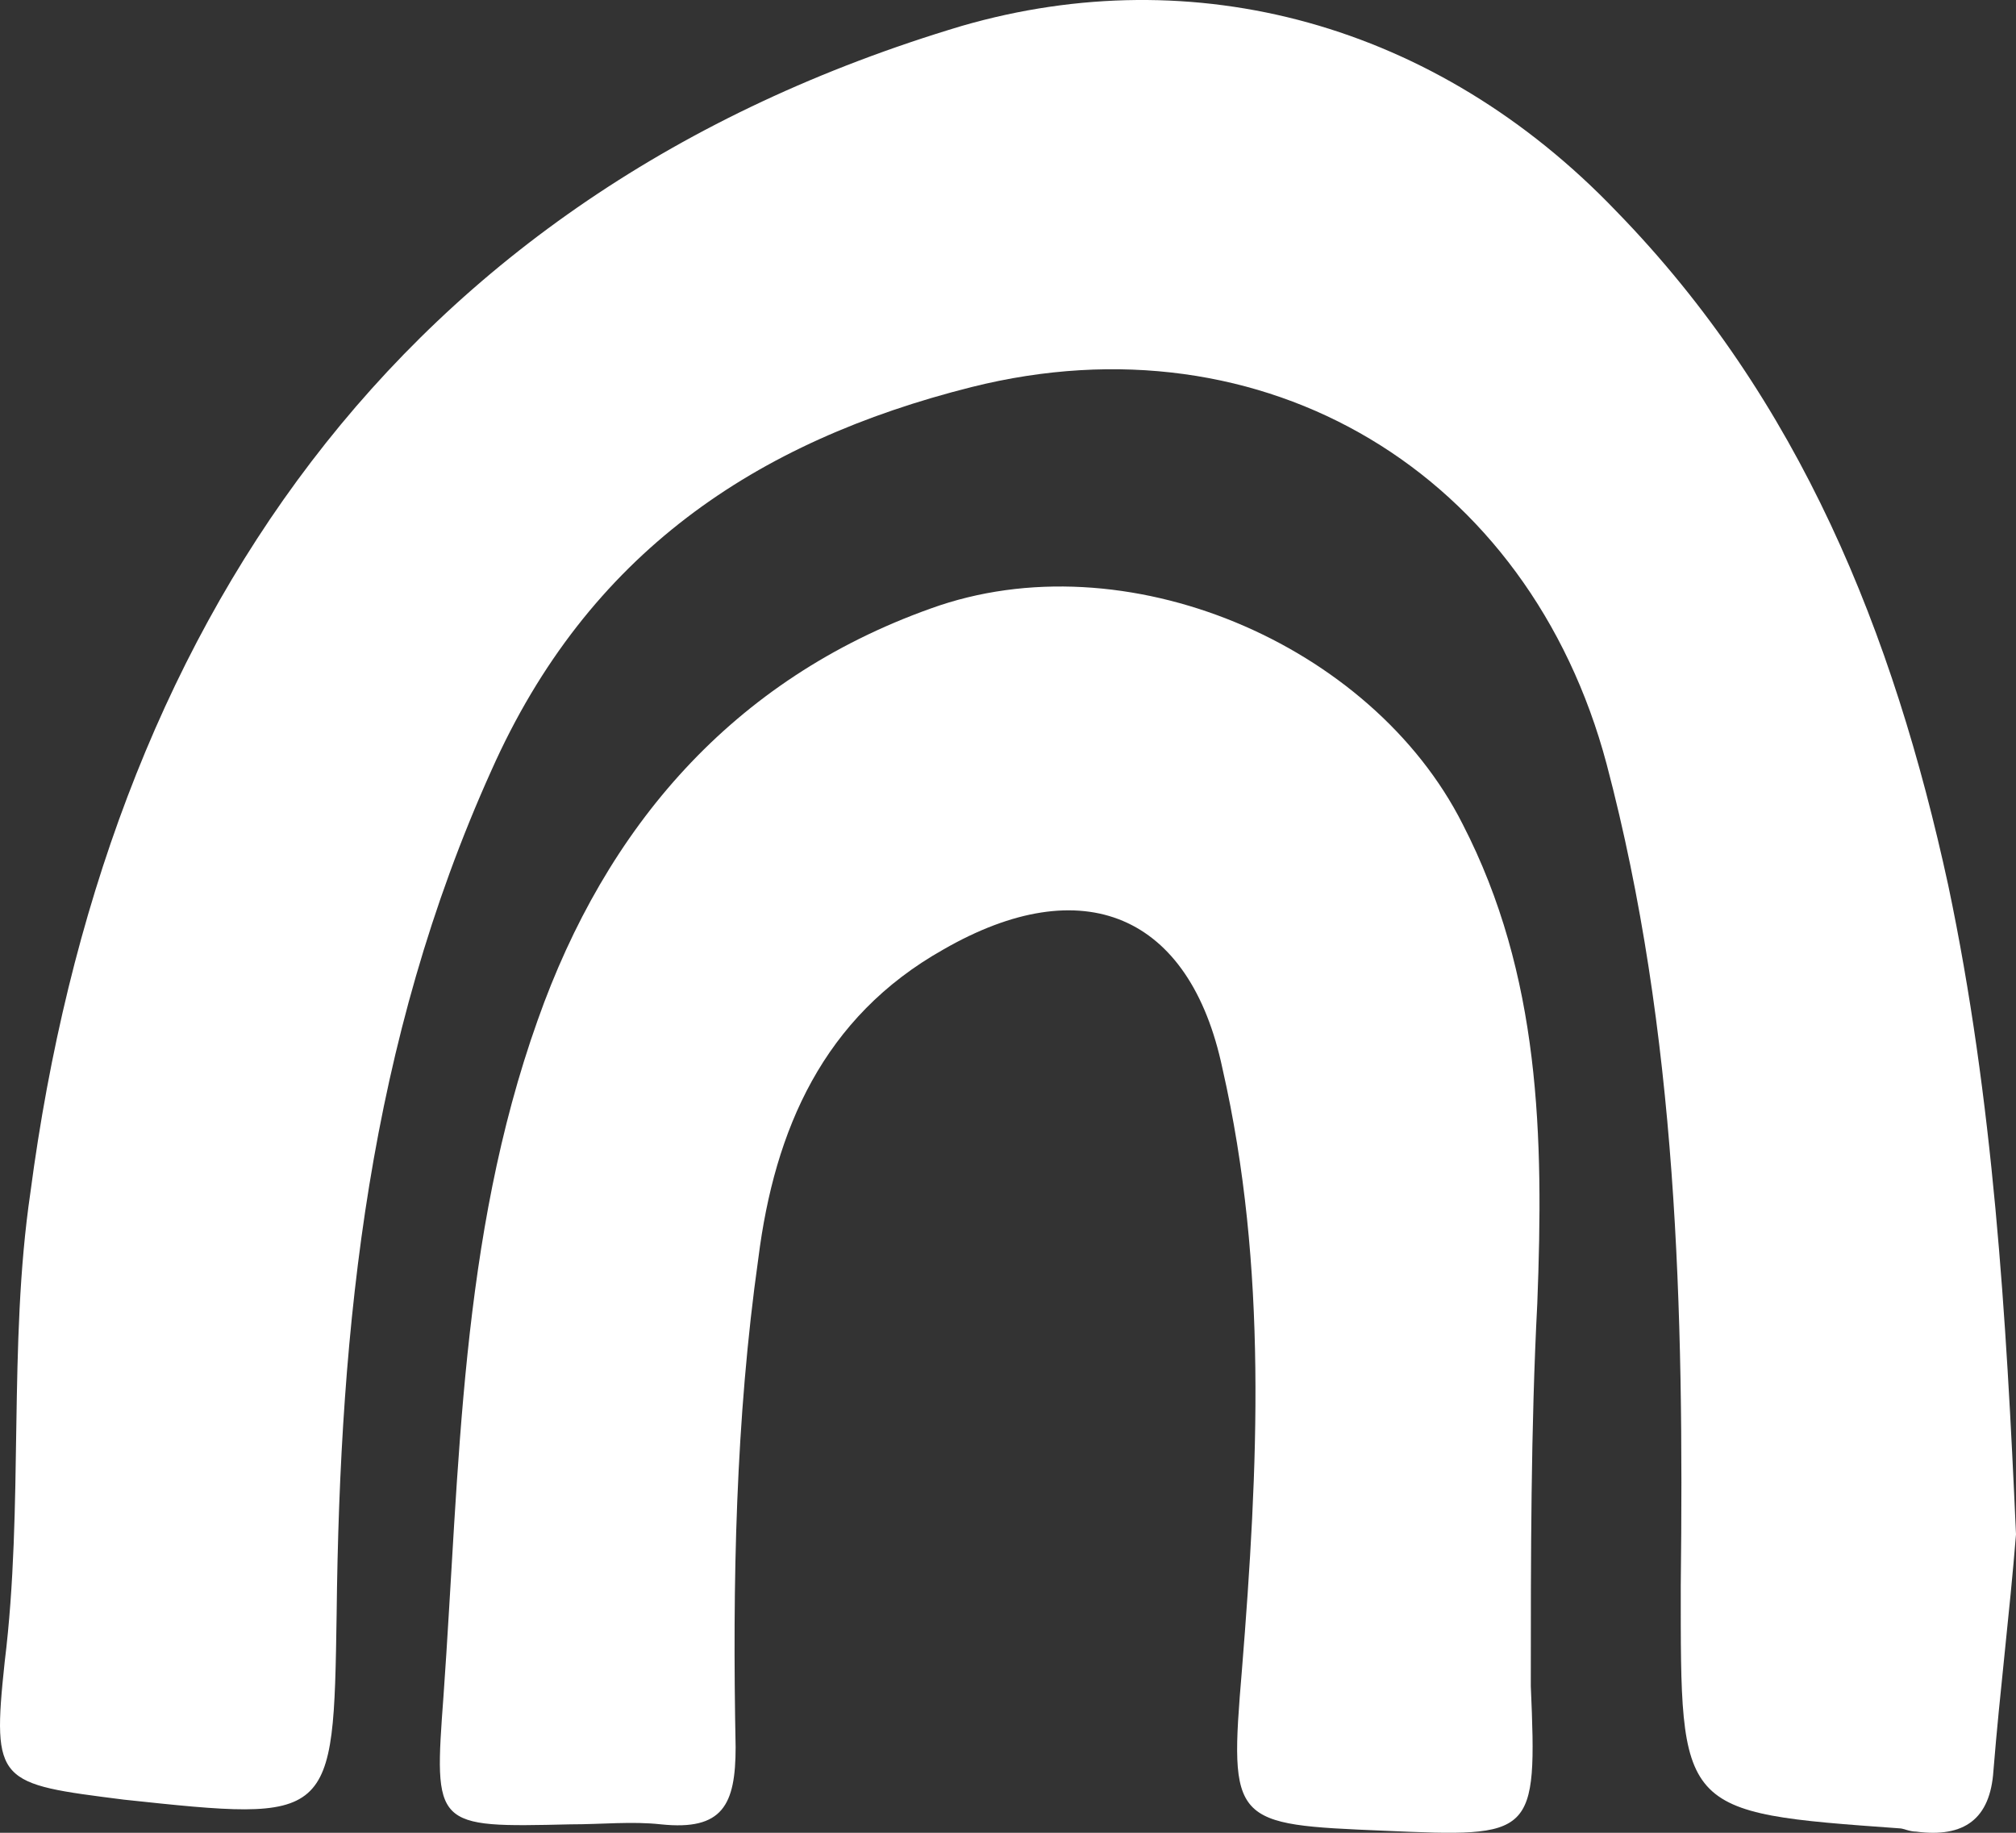
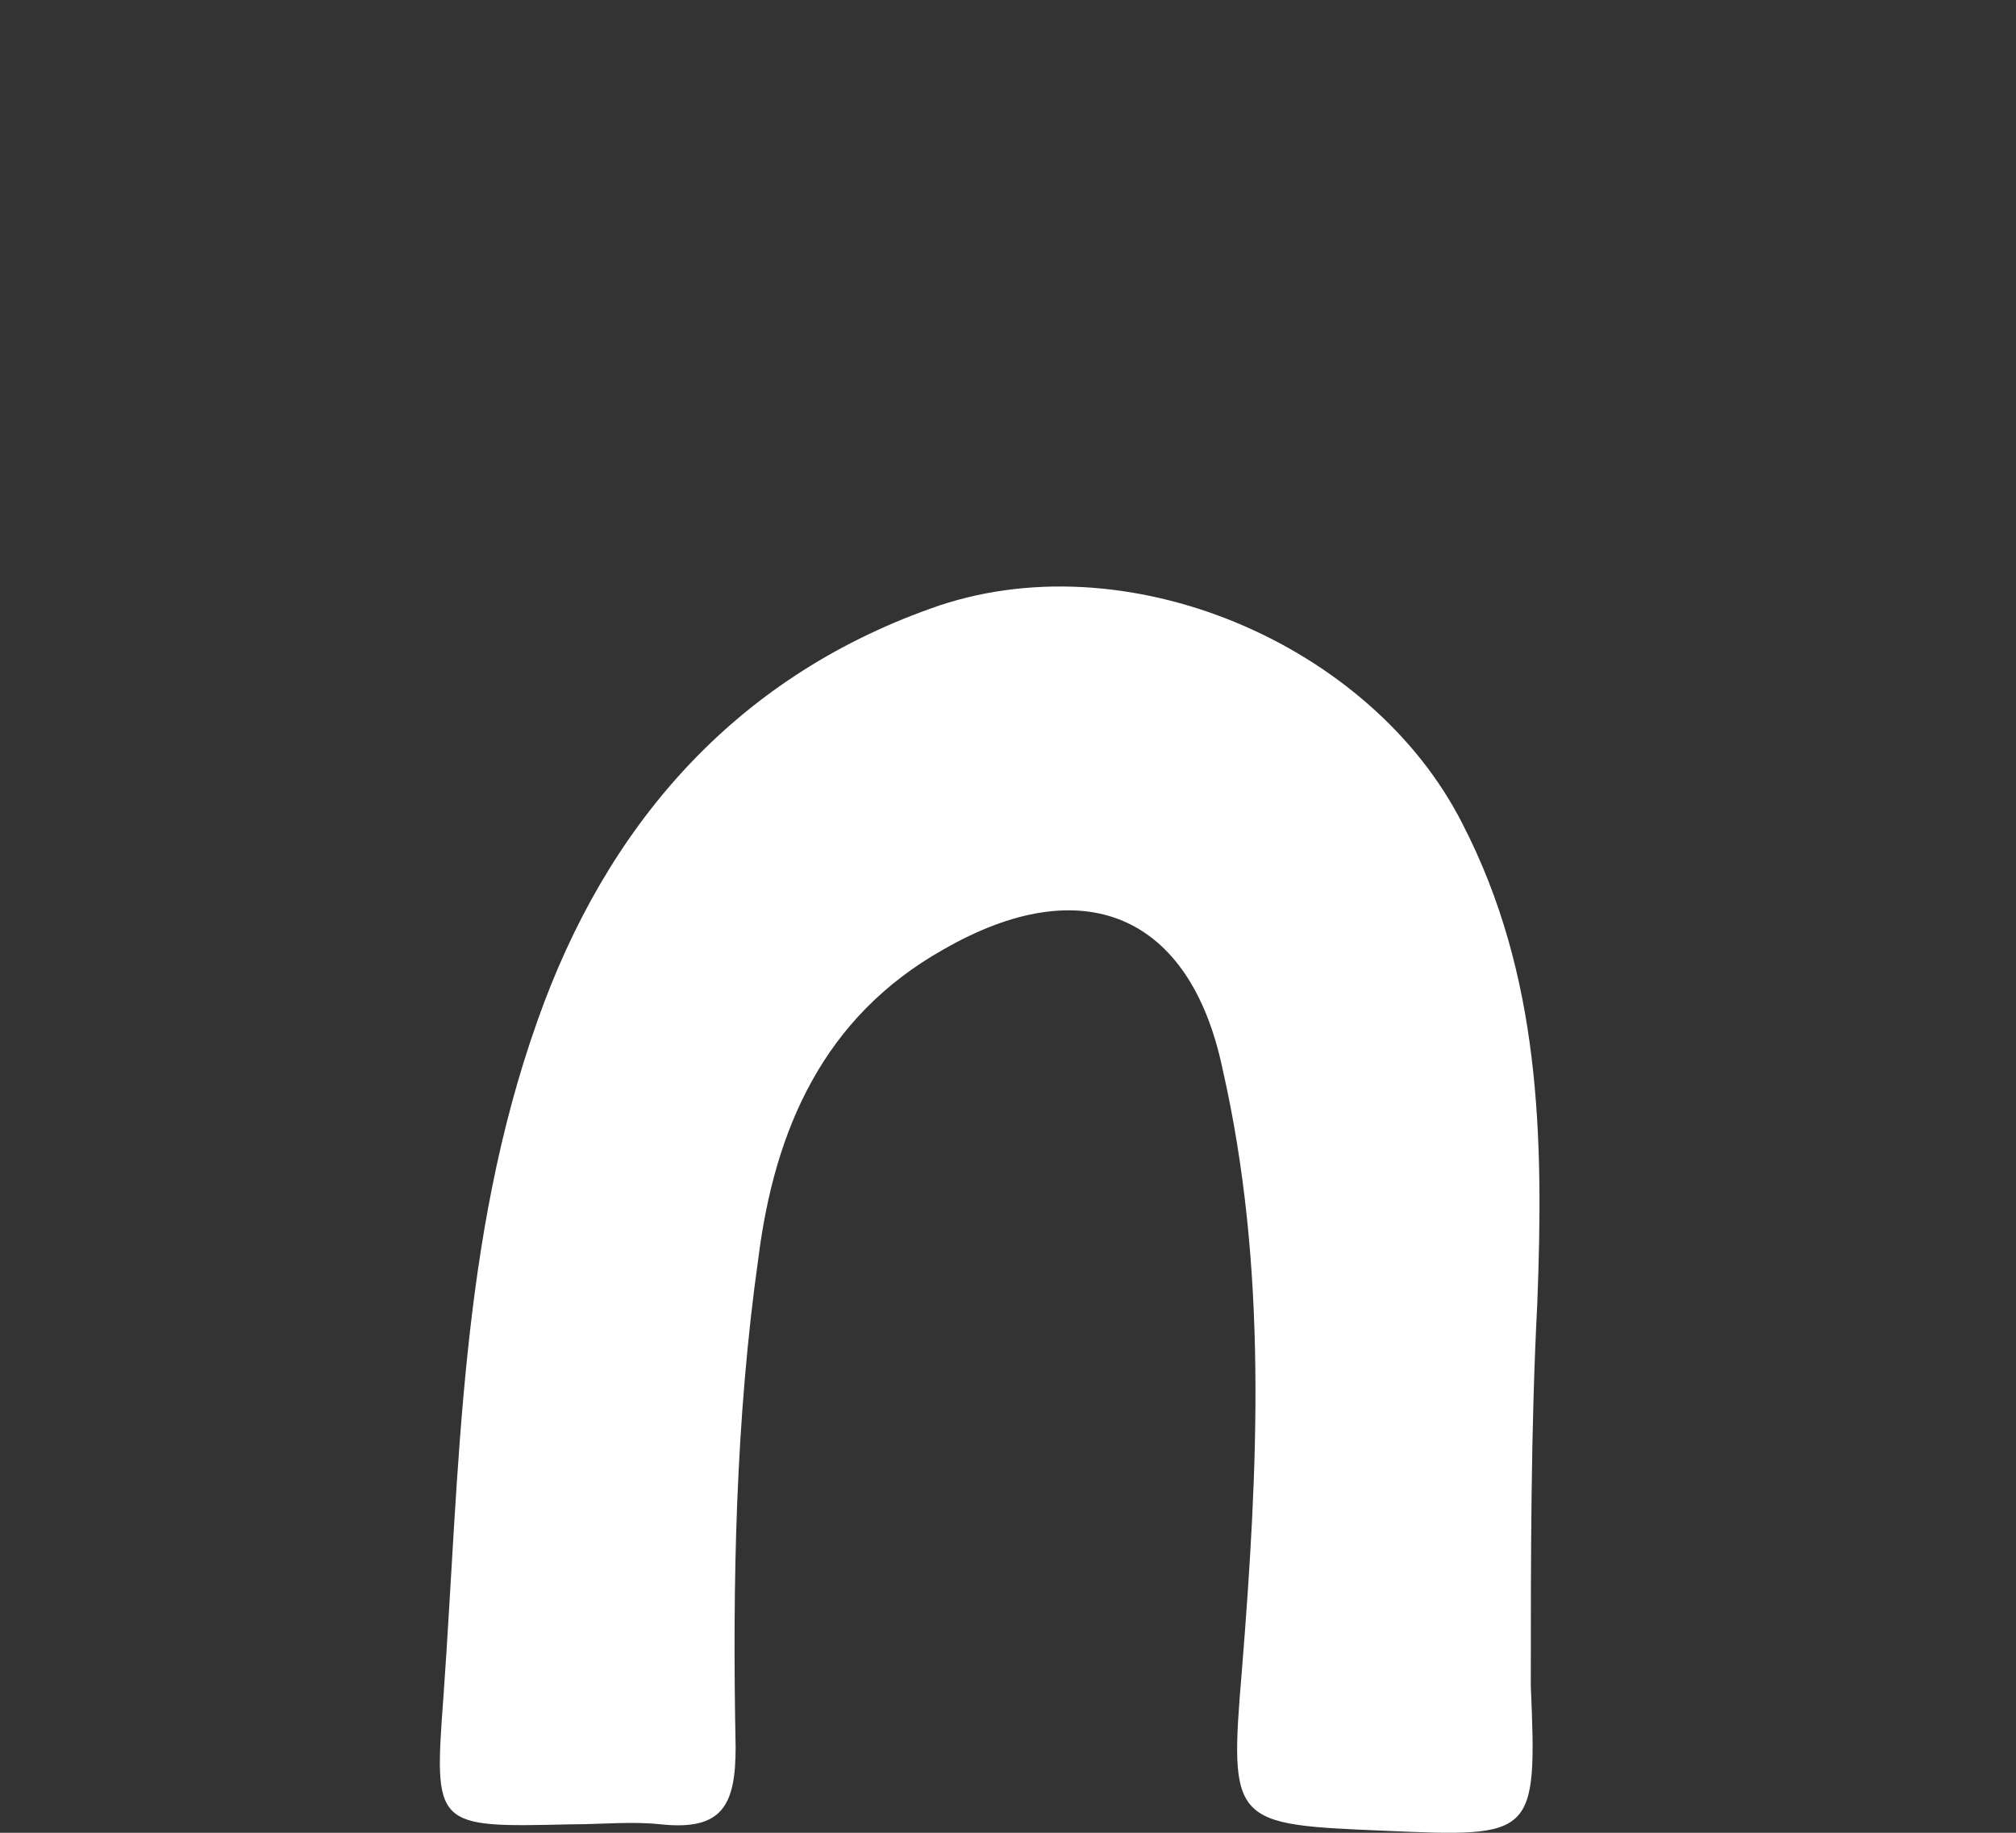
<svg xmlns="http://www.w3.org/2000/svg" width="55" height="50" viewBox="0 0 55 50" fill="none">
  <rect x="0" y="0" width="55" height="50" fill="#333333" stroke="none" />
-   <path d="M55 41.859C54.824 44.039 54.56 46.131 54.384 48.311C54.297 49.619 53.593 50.142 52.274 49.968C52.098 49.968 51.922 49.88 51.834 49.88C45.767 49.444 45.854 49.444 45.854 43.254C45.942 35.756 45.767 28.171 43.832 20.847C41.721 12.913 34.51 8.553 26.508 10.559C20.616 12.041 16.043 15.092 13.405 21.021C10.064 28.432 9.272 36.105 9.184 44.039C9.096 49.706 9.096 49.706 3.38 49.096C-0.049 48.66 -0.225 48.66 0.127 45.346C0.654 41.074 0.215 36.715 0.83 32.53C2.853 17.185 10.767 5.327 26.244 0.706C32.576 -1.125 39.171 0.619 44.096 5.763C49.108 10.907 51.658 17.272 53.153 24.16C54.384 30.001 54.736 35.93 55 41.859Z" fill="white" />
  <path d="M37.778 49.945C33.617 49.77 33.528 49.77 33.882 45.558C34.325 40.031 34.591 34.59 33.351 29.151C32.465 24.939 29.544 23.711 25.736 25.904C22.46 27.747 21.132 30.818 20.689 34.327C20.069 38.714 19.981 43.189 20.069 47.664C20.069 49.243 19.715 49.945 18.033 49.77C17.236 49.682 16.439 49.77 15.553 49.77C11.835 49.857 11.835 49.857 12.1 46.26C12.543 40.031 12.543 33.801 14.668 27.834C16.527 22.57 19.981 18.534 25.382 16.604C30.695 14.674 37.424 17.569 39.903 22.482C42.028 26.606 42.117 30.993 41.94 35.556C41.763 38.978 41.763 42.487 41.763 45.997C41.94 50.121 41.851 50.121 37.778 49.945Z" fill="white" />
</svg>